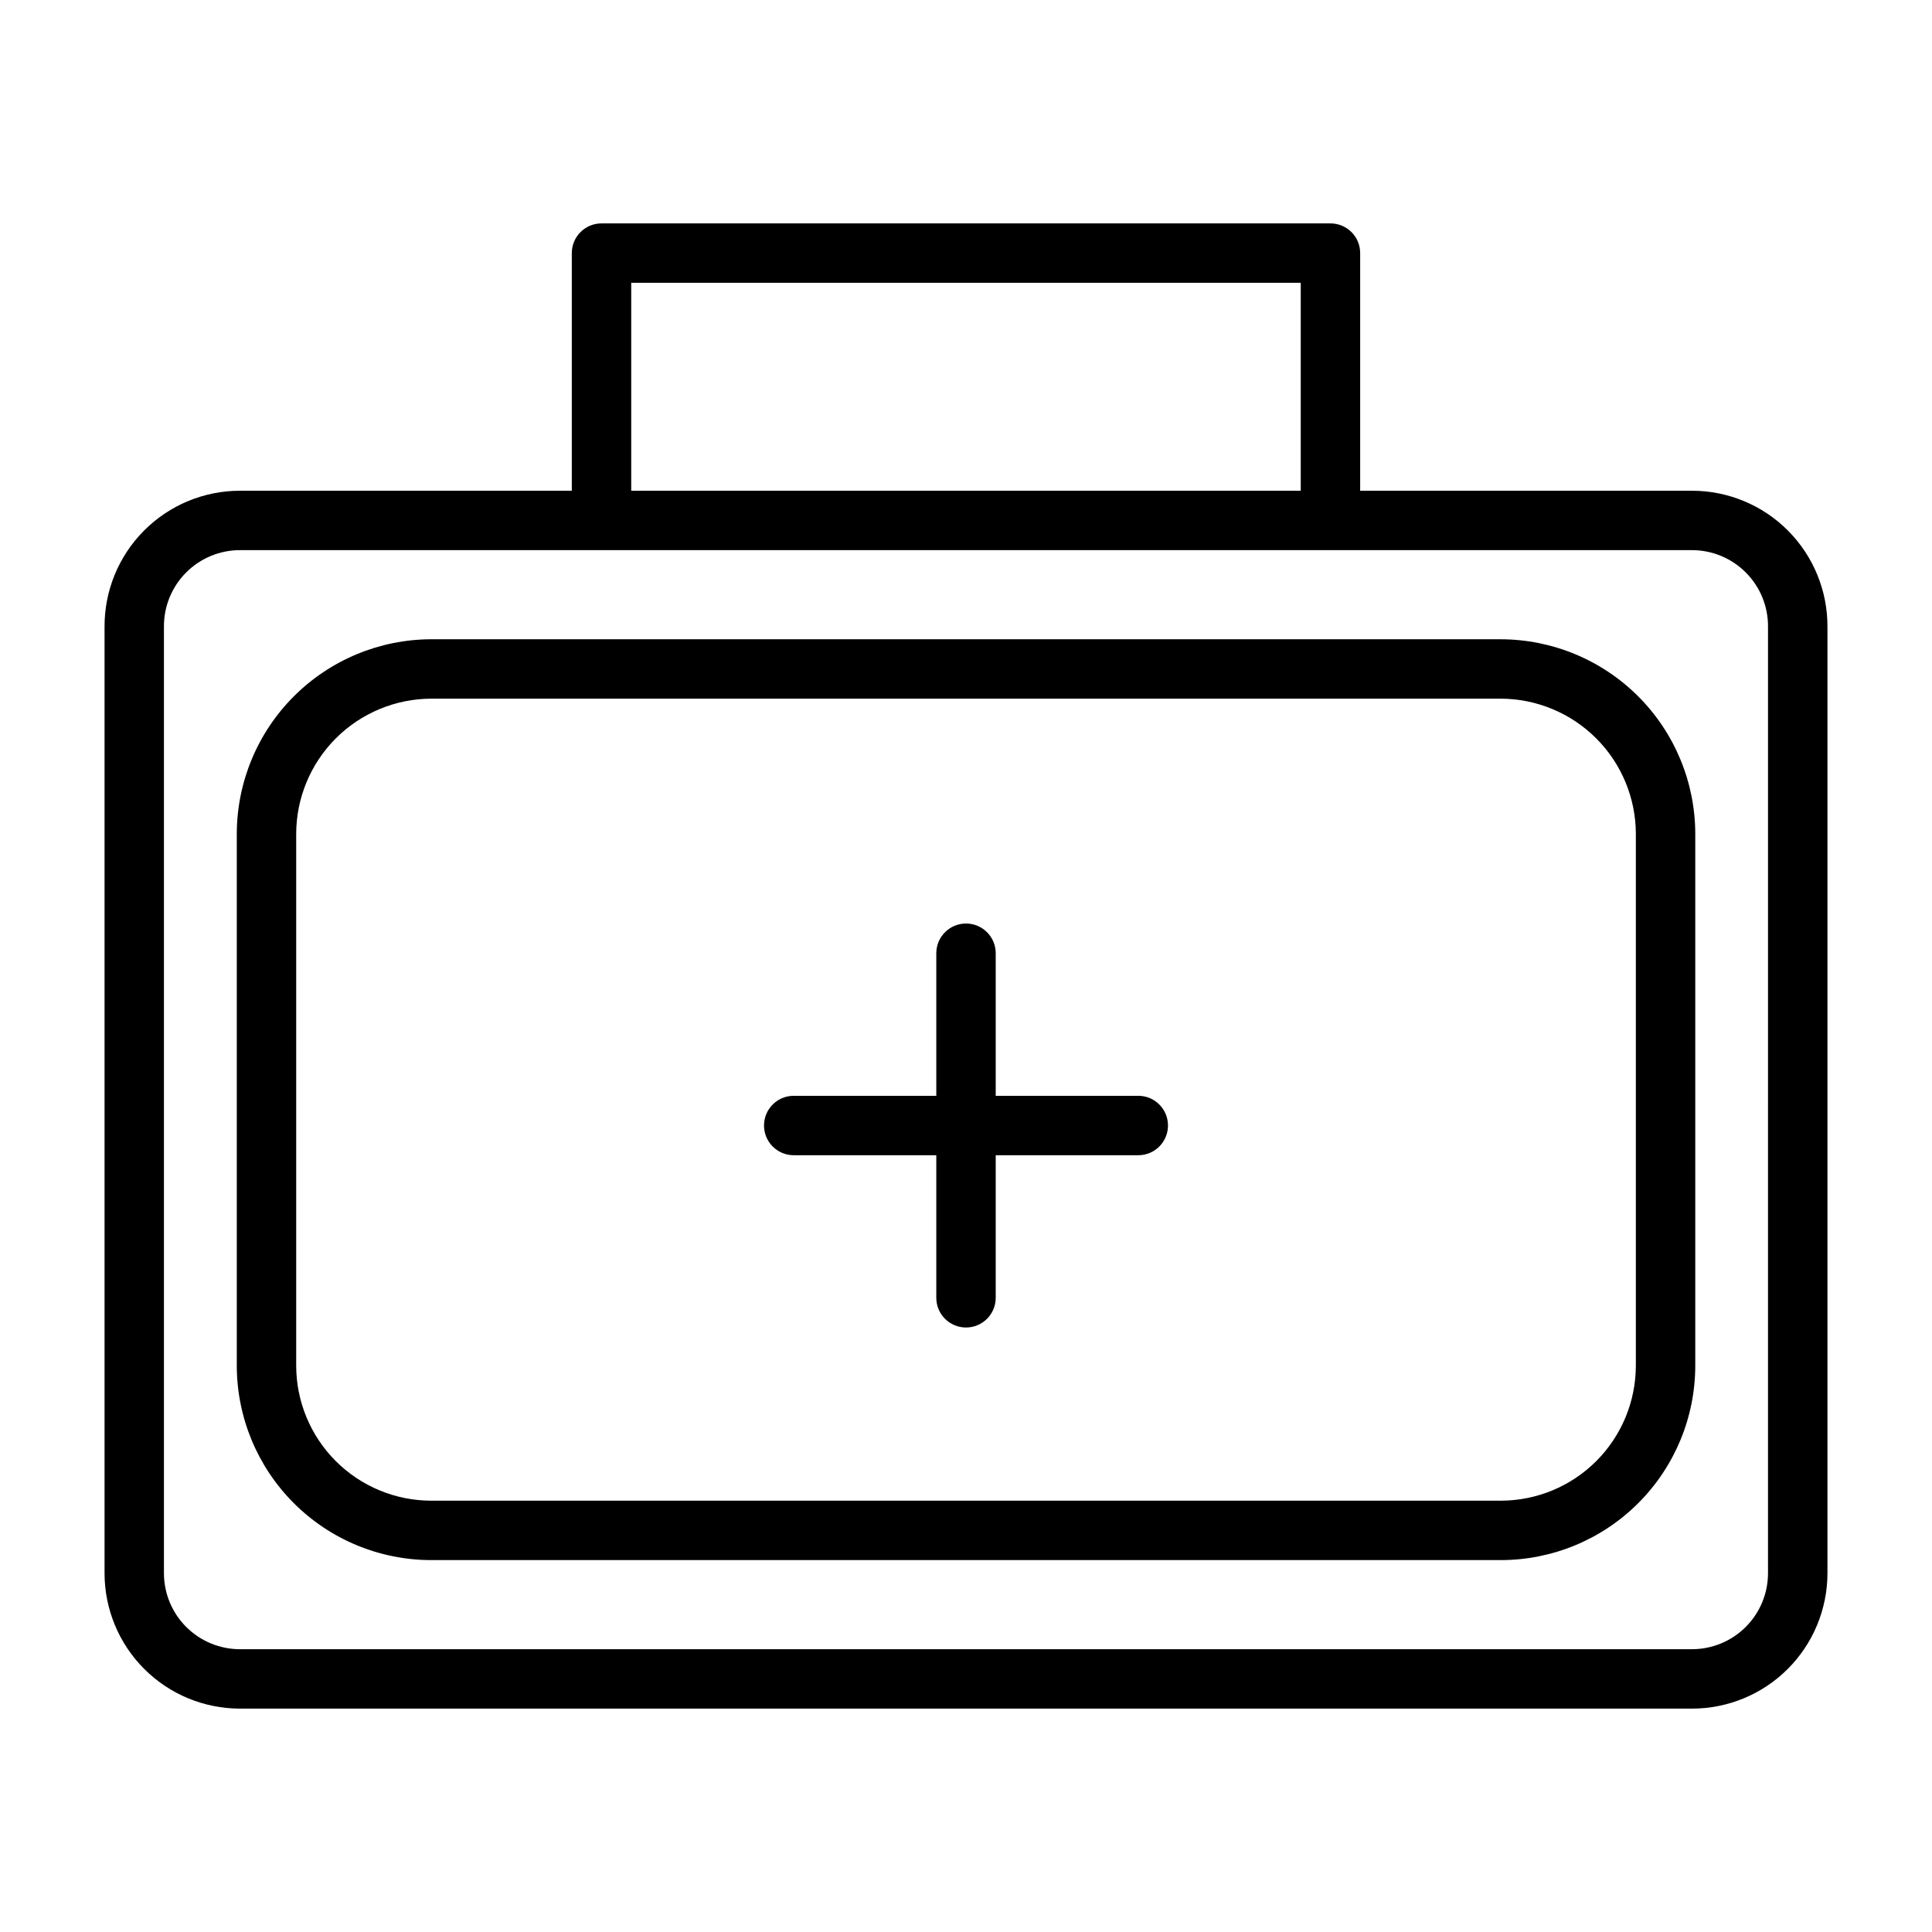
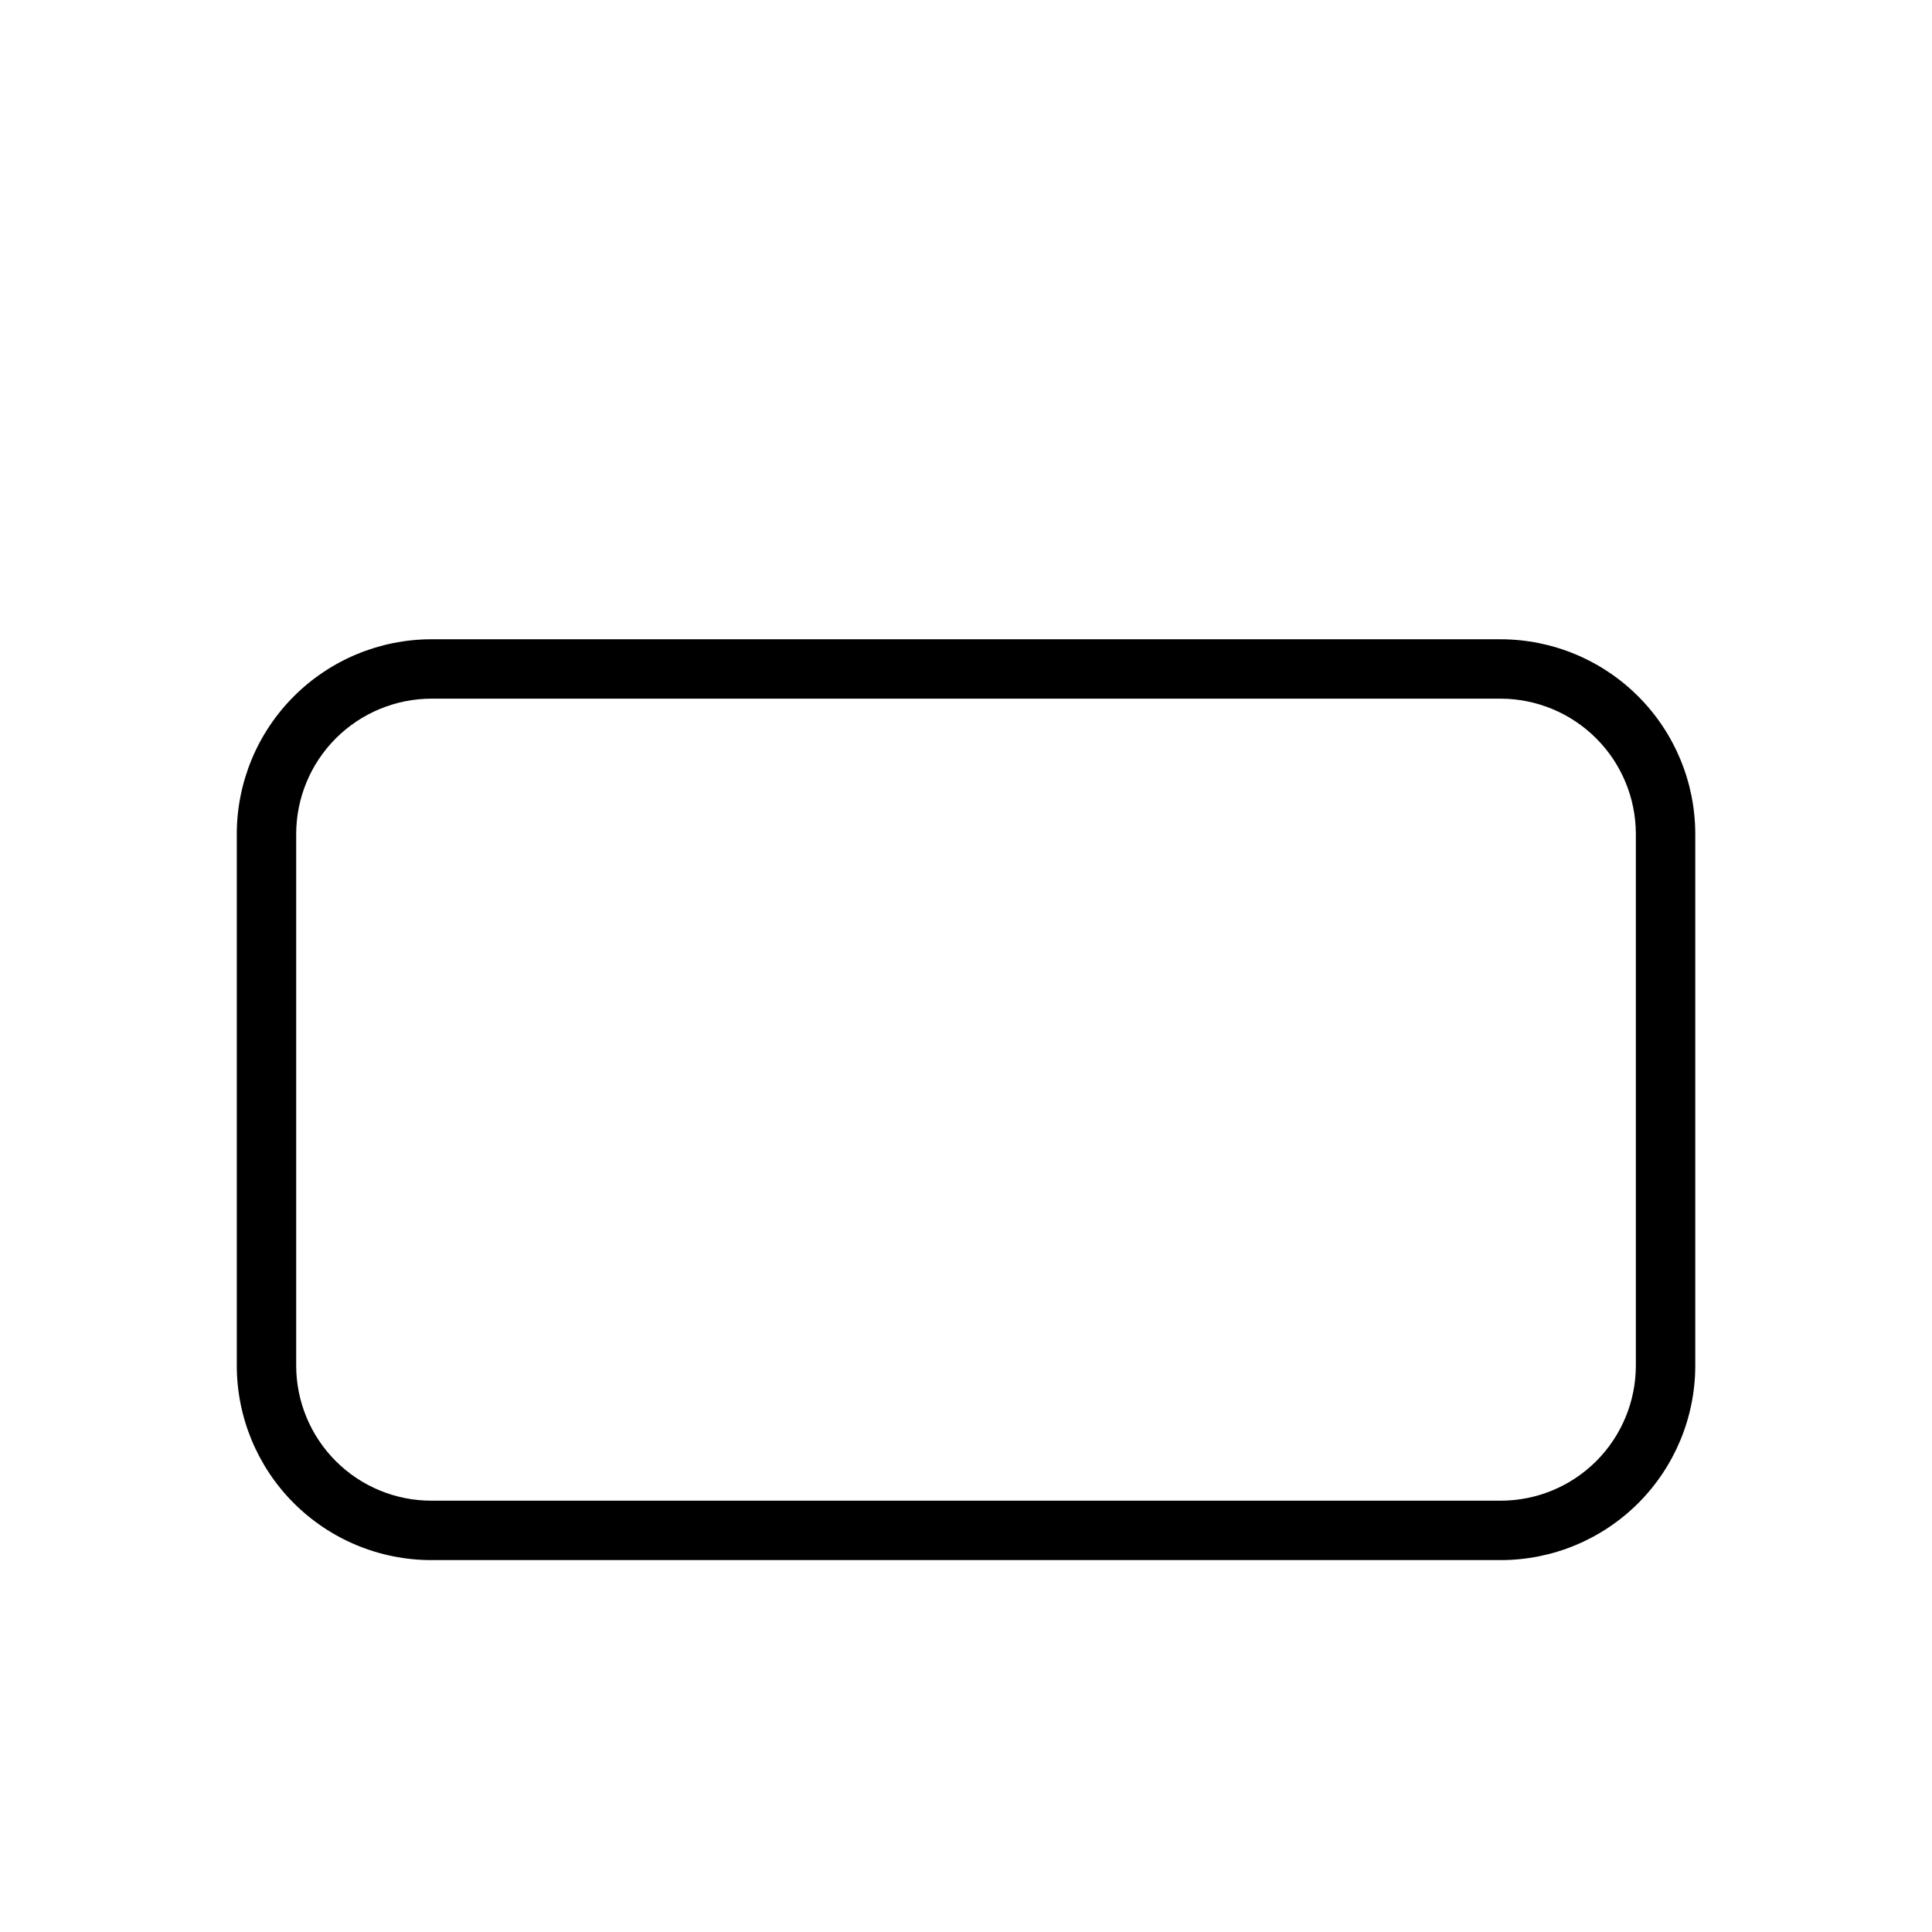
<svg xmlns="http://www.w3.org/2000/svg" fill="#000000" width="800px" height="800px" version="1.1" viewBox="144 144 512 512">
  <g>
-     <path d="m592.39 274.05h-87.93v-62.977c0-2.09-0.828-4.09-2.305-5.566-1.477-1.477-3.481-2.305-5.566-2.305h-193.18c-4.348 0-7.875 3.523-7.875 7.871v62.977h-87.93c-9.547 0-18.703 3.801-25.438 10.57-6.738 6.766-10.5 15.934-10.457 25.484v250.8c0 9.52 3.781 18.652 10.512 25.383 6.734 6.731 15.863 10.516 25.383 10.516h384.79c9.52 0 18.652-3.785 25.383-10.516 6.731-6.731 10.516-15.863 10.516-25.383v-250.8c0.039-9.551-3.723-18.719-10.461-25.484-6.734-6.769-15.891-10.57-25.438-10.57zm-281.11-55.105h177.43v55.105h-177.43zm301.26 341.96c0 5.344-2.121 10.473-5.902 14.25-3.777 3.781-8.906 5.902-14.25 5.902h-384.79c-5.344 0-10.469-2.121-14.25-5.902-3.777-3.777-5.902-8.906-5.902-14.25v-250.8c-0.043-5.375 2.062-10.539 5.848-14.352 3.785-3.816 8.934-5.961 14.305-5.961h384.79c5.371 0 10.523 2.144 14.305 5.961 3.785 3.812 5.891 8.977 5.848 14.352z" />
    <path d="m541.7 313.41h-283.39c-13.668 0.02-26.77 5.461-36.434 15.125-9.668 9.664-15.105 22.77-15.125 36.438v140.91c0 13.672 5.43 26.789 15.102 36.457 9.668 9.672 22.785 15.102 36.457 15.102h283.39c13.676 0 26.789-5.43 36.461-15.102 9.668-9.668 15.102-22.785 15.102-36.457v-140.83c0-13.684-5.43-26.805-15.098-36.488-9.668-9.68-22.781-15.133-36.465-15.152zm35.816 192.47c0 9.496-3.773 18.609-10.488 25.324-6.719 6.719-15.828 10.492-25.328 10.492h-283.39c-9.5 0-18.609-3.773-25.324-10.492-6.719-6.715-10.492-15.828-10.492-25.324v-140.83c0-9.508 3.769-18.625 10.484-25.355 6.715-6.731 15.828-10.52 25.332-10.543h283.39c9.492 0.023 18.59 3.805 25.305 10.516 6.711 6.711 10.492 15.812 10.512 25.305z" />
-     <path d="m445.66 434.4h-37.785v-37.785c0-4.348-3.523-7.871-7.871-7.871s-7.875 3.523-7.875 7.871v37.785h-37.785c-4.348 0-7.871 3.523-7.871 7.871 0 4.348 3.523 7.875 7.871 7.875h37.785v37.785c0 4.348 3.527 7.871 7.875 7.871s7.871-3.523 7.871-7.871v-37.785h37.785c4.348 0 7.871-3.527 7.871-7.875 0-4.348-3.523-7.871-7.871-7.871z" />
  </g>
</svg>